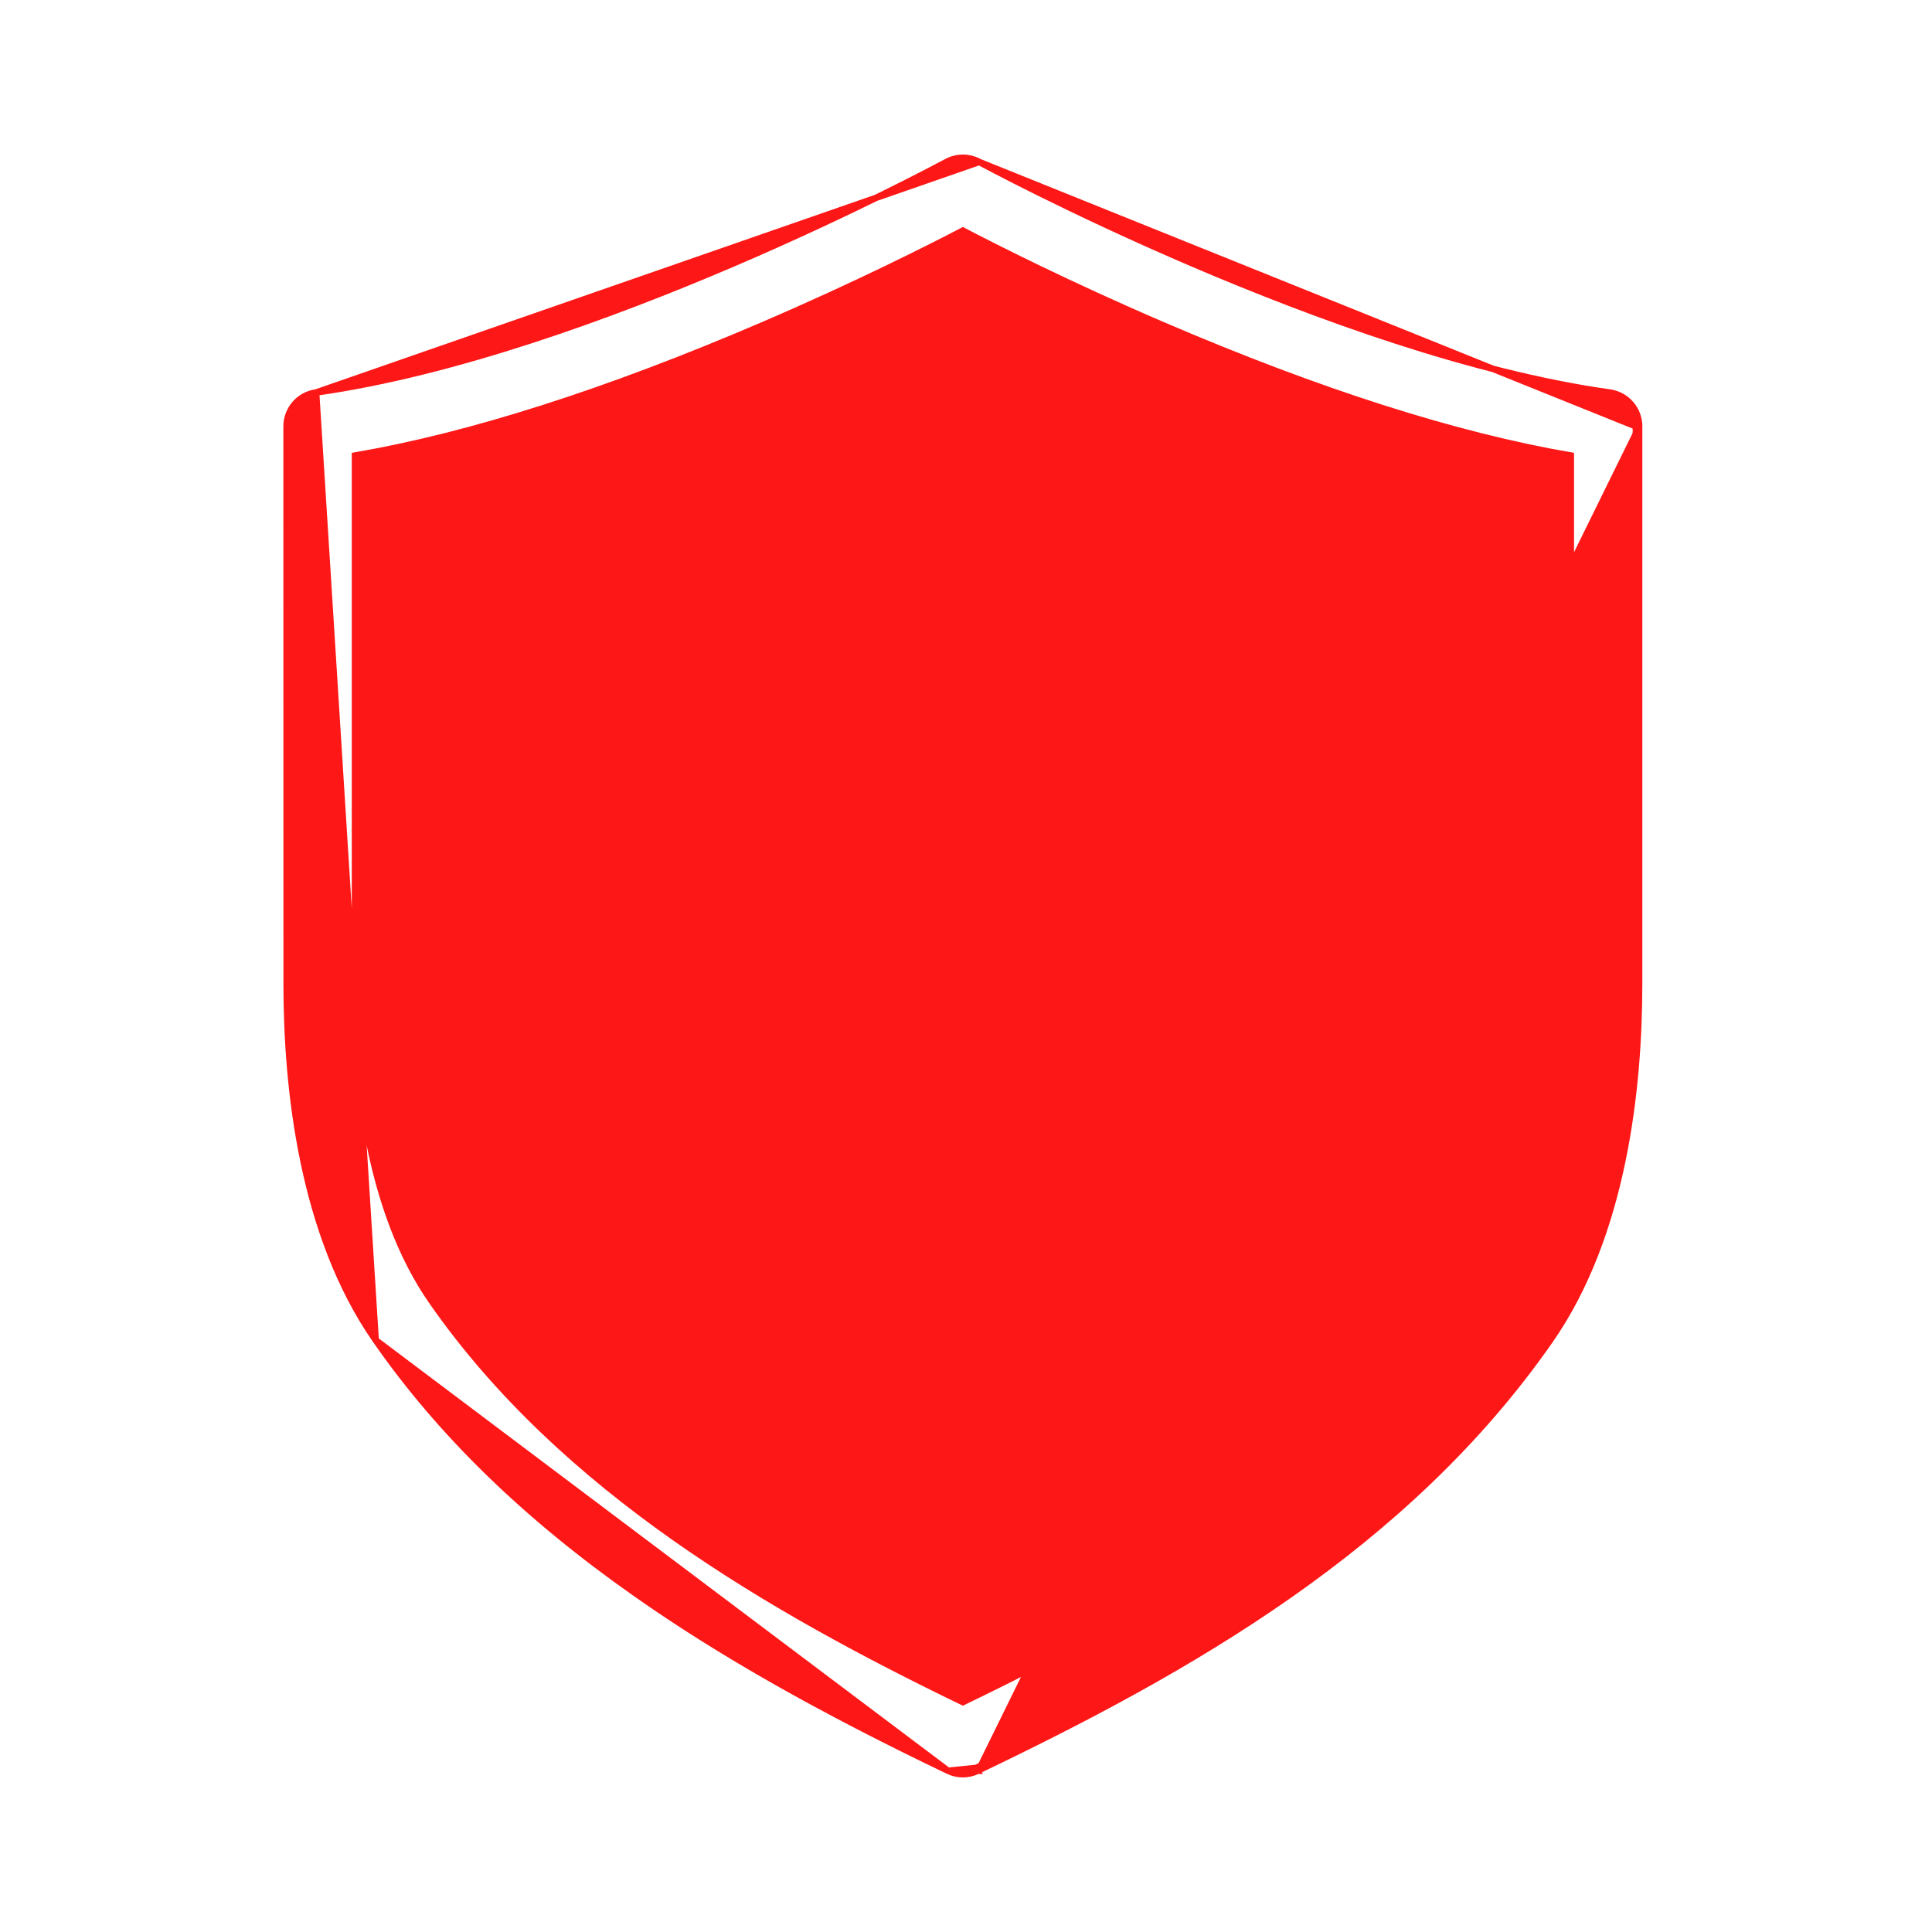
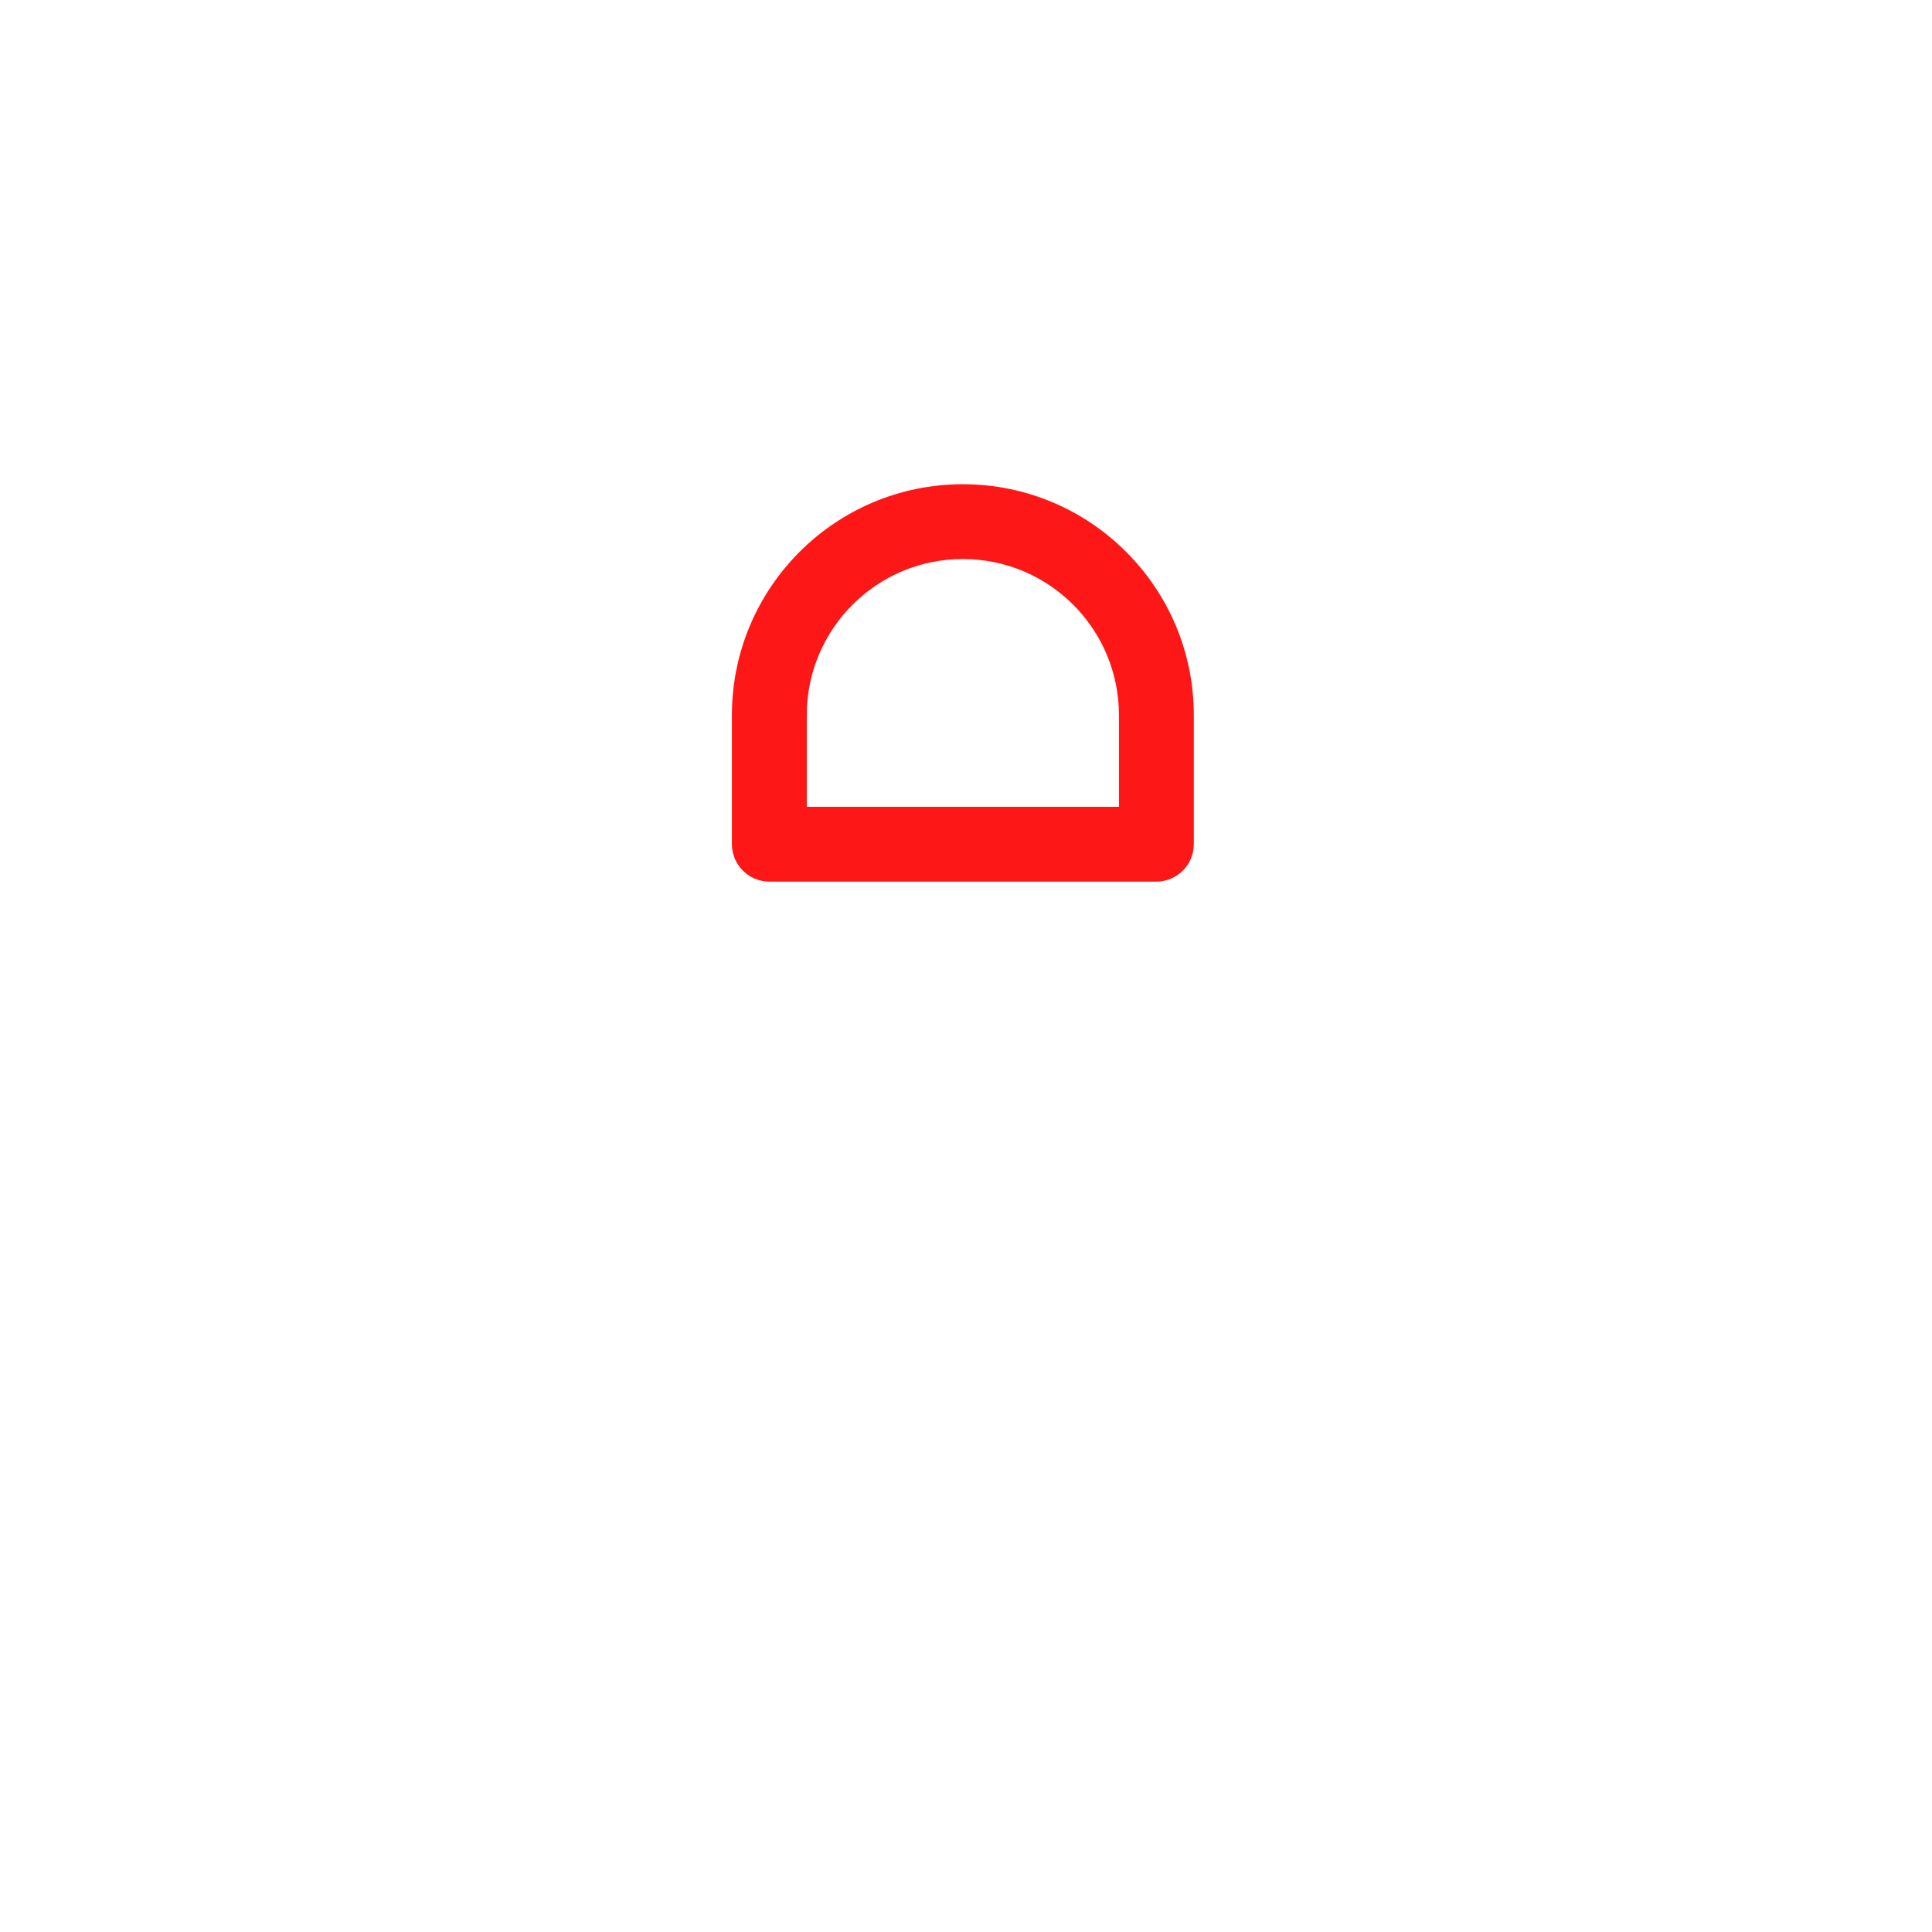
<svg xmlns="http://www.w3.org/2000/svg" width="60" height="60" viewBox="0 0 60 60" fill="none">
-   <path d="M30.411 5.03L30.412 5.03C30.464 5.06 33.221 6.549 37.035 8.182C40.851 9.816 45.717 11.589 49.991 12.191C50.515 12.264 50.907 12.715 50.904 13.244M30.411 5.03L50.804 13.243M30.411 5.03C30.095 4.857 29.712 4.857 29.396 5.03C29.393 5.031 29.387 5.034 29.378 5.039C29.127 5.173 26.44 6.609 22.775 8.179C18.96 9.812 14.094 11.586 9.817 12.189M30.411 5.03L9.817 12.189M50.904 13.244L50.804 13.243M50.904 13.244V13.243H50.804M50.904 13.244V30.552C50.904 33.78 50.428 38.334 48.139 41.622C43.672 48.037 36.947 51.842 30.362 54.993M50.804 13.243V30.552C50.804 33.775 50.327 38.304 48.057 41.565C43.606 47.957 36.902 51.753 30.319 54.903M30.362 54.993C30.362 54.993 30.363 54.993 30.363 54.993L30.319 54.903M30.362 54.993C30.22 55.063 30.061 55.1 29.903 55.1C29.744 55.1 29.586 55.064 29.444 54.994M30.362 54.993C30.362 54.993 30.362 54.994 30.362 54.994L30.319 54.903M30.319 54.903L29.444 54.994M29.444 54.994C29.444 54.994 29.444 54.994 29.444 54.994L29.487 54.904L29.443 54.993C29.443 54.994 29.443 54.994 29.444 54.994ZM29.444 54.994C25.45 53.081 22.367 51.332 19.744 49.487C16.315 47.078 13.672 44.504 11.667 41.619M29.444 54.994L11.667 41.619M11.667 41.619C9.379 38.332 8.902 33.777 8.902 30.55L8.9 13.239C8.9 12.71 9.291 12.261 9.817 12.189M11.667 41.619L9.817 12.189M11.025 14.148C14.61 13.531 18.857 12.174 23.671 10.108L23.671 10.108C26.629 8.838 28.927 7.671 29.903 7.162C30.878 7.671 33.174 8.838 36.134 10.108C40.948 12.174 45.196 13.531 48.783 14.148V30.555C48.783 33.498 48.362 37.584 46.397 40.409C42.319 46.268 36.098 49.868 29.903 52.861C23.984 49.998 17.493 46.276 13.411 40.412C11.443 37.584 11.025 33.498 11.025 30.553V14.148Z" fill="#FD1716" stroke="#FD1716" stroke-width="0.2" />
-   <path d="M29.937 50.821H29.901C29.735 50.821 29.574 50.782 29.427 50.706C29.427 50.706 29.426 50.706 29.426 50.706L29.472 50.617C24.664 48.218 18.666 44.769 14.903 39.365C13.576 37.459 12.844 34.329 12.844 30.55V16.415C12.844 15.969 13.151 15.581 13.586 15.48L29.937 50.821ZM29.937 50.821L29.938 50.819C30.091 50.814 30.239 50.776 30.376 50.709L30.376 50.709C33.654 49.078 36.195 47.577 38.367 45.993C41.145 43.974 43.308 41.822 44.98 39.42C46.326 37.494 47.057 34.336 47.057 30.55V16.415C47.057 15.922 46.718 15.494 46.238 15.383C40.019 13.916 33.633 10.967 30.376 9.339L30.331 9.428L30.376 9.339C30.075 9.189 29.725 9.189 29.425 9.339M29.937 50.821L29.425 9.339M29.425 9.339C26.168 10.967 19.782 13.916 13.563 15.383L29.425 9.339C29.425 9.339 29.425 9.339 29.425 9.339ZM16.564 38.212L16.482 38.269L16.564 38.212C15.476 36.65 14.868 33.936 14.868 30.553V17.249C20.741 15.752 26.599 13.102 29.901 11.475C33.203 13.102 39.061 15.752 44.931 17.249V30.553C44.931 33.936 44.324 36.65 43.235 38.212L43.235 38.212C39.86 43.063 34.655 46.171 29.901 48.571C25.388 46.285 19.944 43.064 16.564 38.212Z" fill="#FD1716" stroke="#FD1716" stroke-width="0.2" />
-   <path d="M35.934 41.301H35.934C38.168 41.298 39.975 39.49 39.98 37.257V37.257V29.2V29.2C39.978 26.966 38.168 25.158 35.934 25.156H35.934L23.872 25.156L23.872 25.156C21.638 25.158 19.828 26.966 19.826 29.2V29.2L19.826 37.257L19.826 37.257C19.831 39.49 21.638 41.298 23.872 41.301H23.872H35.934ZM21.951 29.2C21.951 28.14 22.81 27.278 23.872 27.278H35.934C36.996 27.278 37.855 28.14 37.855 29.2V37.257C37.855 38.316 36.996 39.178 35.934 39.178H23.872C22.81 39.178 21.951 38.316 21.951 37.257V29.2Z" fill="#FD1716" stroke="#FD1716" stroke-width="0.2" />
  <path d="M23.892 27.279H35.912C36.498 27.279 36.975 26.802 36.975 26.216V22.211C36.975 18.305 33.808 15.138 29.902 15.138C25.997 15.138 22.83 18.306 22.83 22.211V26.216C22.83 26.802 23.306 27.279 23.892 27.279ZM34.85 22.211V25.156H24.955L24.955 22.211C24.955 19.477 27.169 17.261 29.902 17.261C32.636 17.261 34.85 19.477 34.85 22.211Z" fill="#FD1716" stroke="#FD1716" stroke-width="0.2" />
-   <path d="M28.375 31.14L28.375 31.14C28.168 31.812 28.424 32.539 29.007 32.934L29.007 32.934C29.298 33.132 29.471 33.461 29.471 33.813L29.471 36.45H30.335L30.337 33.813L30.337 33.813L30.437 33.813C30.435 33.494 30.594 33.196 30.857 33.017L28.375 31.14ZM28.375 31.14C28.581 30.469 29.201 30.009 29.904 30.009C30.607 30.009 31.227 30.469 31.433 31.14C31.639 31.812 31.382 32.539 30.801 32.935L28.375 31.14ZM32.148 38.263L32.149 38.262C32.348 38.062 32.46 37.793 32.46 37.511V34.317C33.561 33.276 33.925 31.67 33.371 30.255C32.813 28.827 31.438 27.886 29.904 27.886C28.37 27.886 26.995 28.827 26.438 30.255C25.883 31.67 26.247 33.276 27.349 34.317V37.511C27.349 38.096 27.825 38.573 28.411 38.573H31.397C31.68 38.573 31.949 38.459 32.148 38.263Z" fill="#FD1716" stroke="#FD1716" stroke-width="0.2" />
</svg>